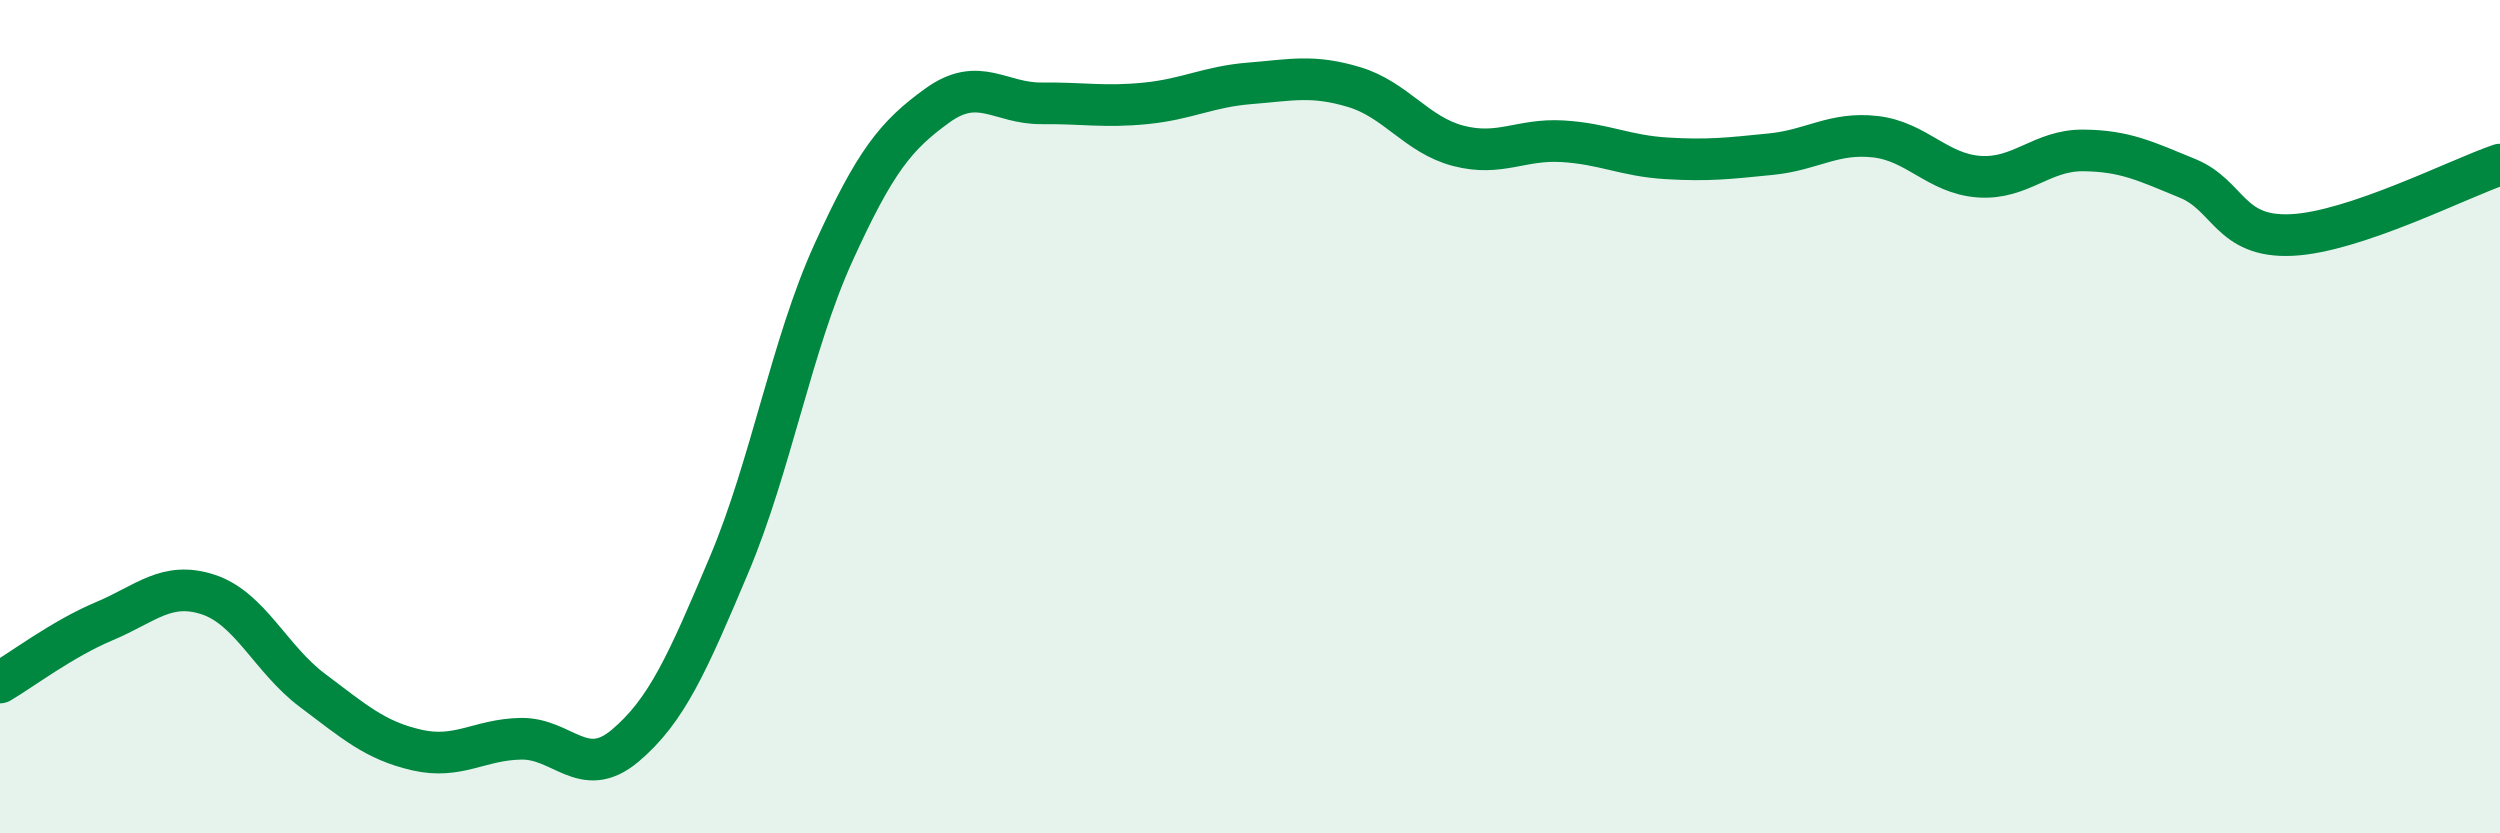
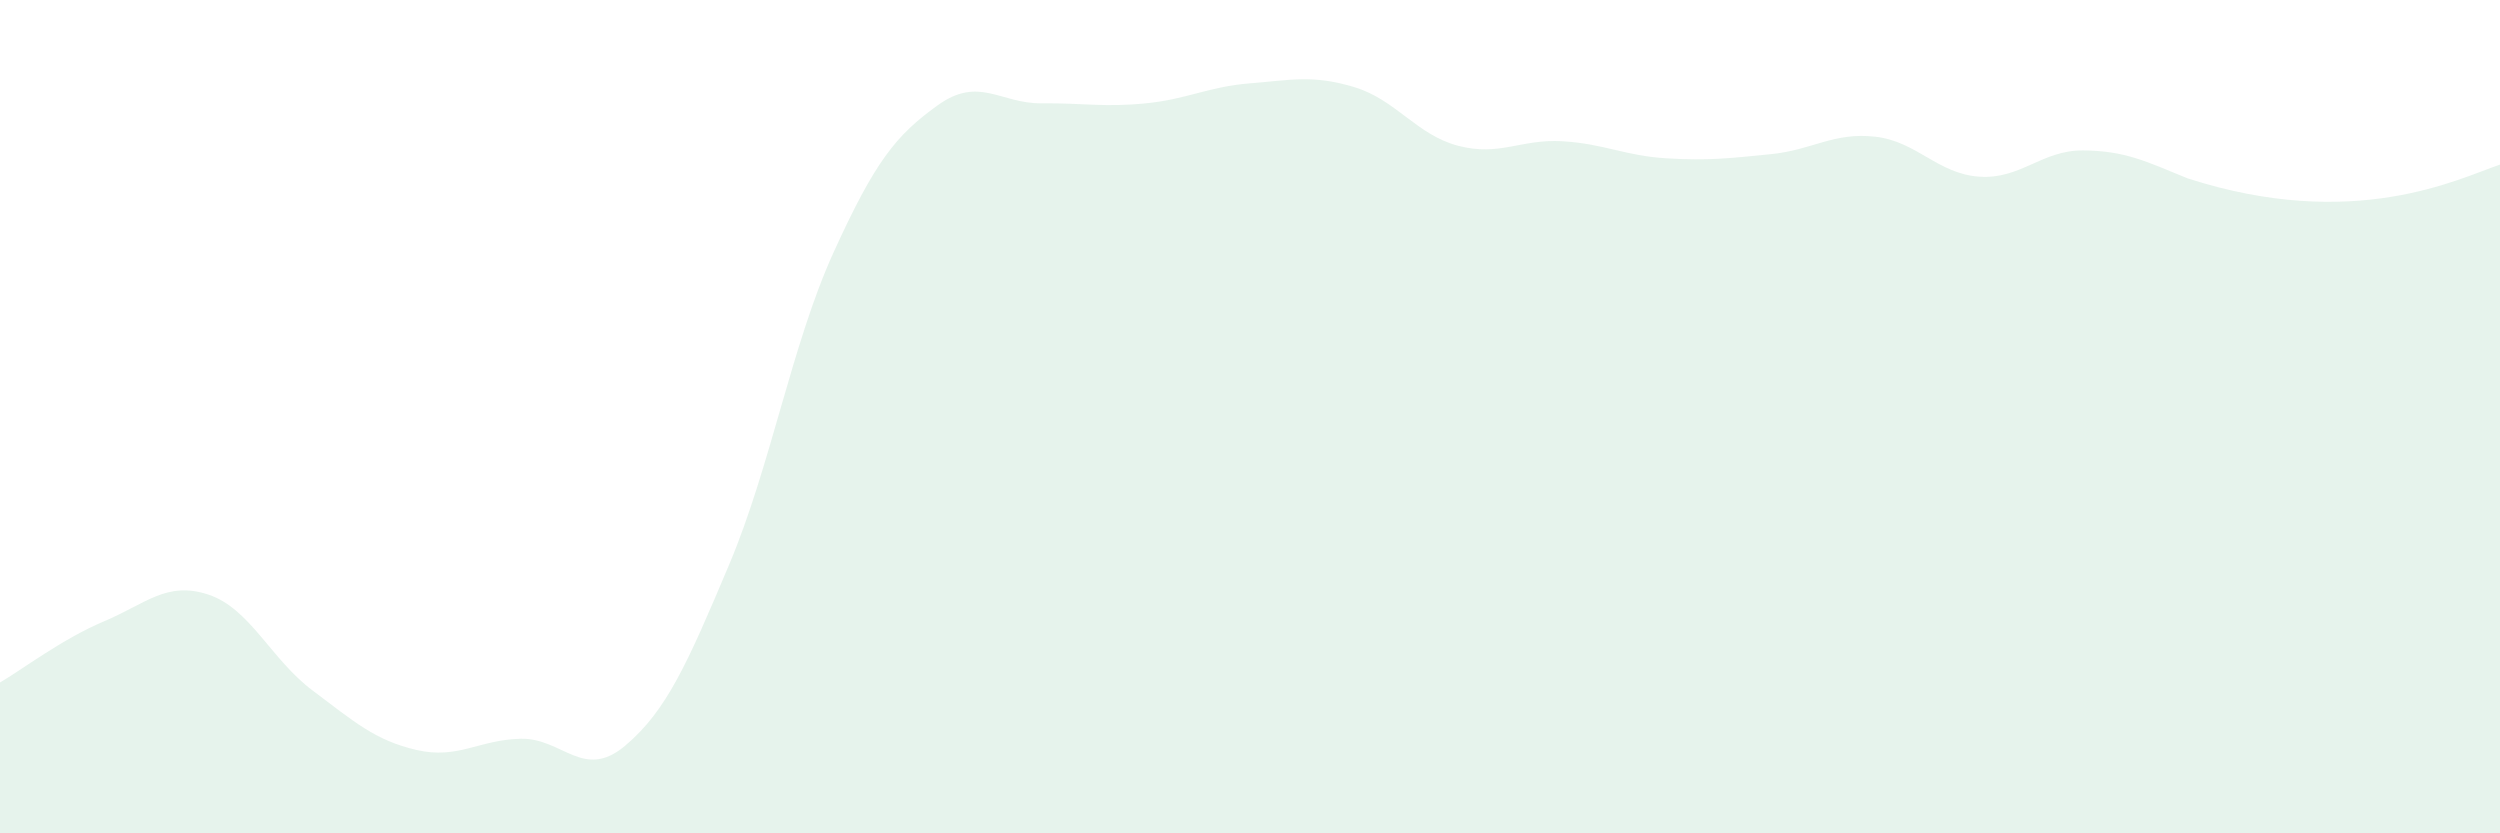
<svg xmlns="http://www.w3.org/2000/svg" width="60" height="20" viewBox="0 0 60 20">
-   <path d="M 0,16.38 C 0.5,16.09 1.5,15.33 2.5,14.91 C 3.5,14.49 4,13.94 5,14.27 C 6,14.6 6.5,15.82 7.5,16.57 C 8.5,17.32 9,17.77 10,18 C 11,18.23 11.5,17.75 12.5,17.73 C 13.5,17.71 14,18.74 15,17.9 C 16,17.06 16.5,15.92 17.5,13.55 C 18.5,11.18 19,8.27 20,6.07 C 21,3.87 21.5,3.25 22.5,2.53 C 23.5,1.81 24,2.49 25,2.48 C 26,2.47 26.5,2.58 27.5,2.48 C 28.5,2.38 29,2.08 30,2 C 31,1.92 31.5,1.79 32.5,2.09 C 33.5,2.39 34,3.24 35,3.5 C 36,3.76 36.5,3.33 37.5,3.39 C 38.5,3.45 39,3.74 40,3.8 C 41,3.86 41.5,3.8 42.5,3.7 C 43.5,3.6 44,3.17 45,3.28 C 46,3.39 46.5,4.17 47.5,4.24 C 48.5,4.31 49,3.6 50,3.61 C 51,3.62 51.5,3.87 52.5,4.28 C 53.5,4.69 53.5,5.71 55,5.64 C 56.5,5.57 59,4.29 60,3.95L60 20L0 20Z" fill="#008740" opacity="0.1" stroke-linecap="round" stroke-linejoin="round" />
-   <path d="M 0,16.38 C 0.5,16.09 1.5,15.33 2.5,14.91 C 3.5,14.49 4,13.94 5,14.27 C 6,14.6 6.5,15.82 7.5,16.57 C 8.5,17.32 9,17.77 10,18 C 11,18.23 11.5,17.75 12.5,17.73 C 13.5,17.71 14,18.74 15,17.9 C 16,17.06 16.5,15.92 17.5,13.55 C 18.5,11.18 19,8.27 20,6.07 C 21,3.87 21.5,3.25 22.5,2.53 C 23.5,1.81 24,2.49 25,2.48 C 26,2.47 26.5,2.58 27.5,2.48 C 28.5,2.38 29,2.08 30,2 C 31,1.92 31.5,1.79 32.5,2.09 C 33.5,2.39 34,3.24 35,3.5 C 36,3.76 36.5,3.33 37.5,3.39 C 38.5,3.45 39,3.74 40,3.8 C 41,3.86 41.5,3.8 42.5,3.7 C 43.5,3.6 44,3.17 45,3.28 C 46,3.39 46.5,4.17 47.5,4.24 C 48.5,4.31 49,3.6 50,3.61 C 51,3.62 51.5,3.87 52.5,4.28 C 53.5,4.69 53.5,5.71 55,5.64 C 56.5,5.57 59,4.29 60,3.95" stroke="#008740" stroke-width="1" fill="none" stroke-linecap="round" stroke-linejoin="round" />
+   <path d="M 0,16.38 C 0.5,16.09 1.5,15.33 2.5,14.91 C 3.5,14.49 4,13.94 5,14.27 C 6,14.6 6.5,15.82 7.5,16.57 C 8.5,17.32 9,17.77 10,18 C 11,18.23 11.5,17.75 12.5,17.73 C 13.5,17.71 14,18.74 15,17.9 C 16,17.06 16.5,15.92 17.5,13.55 C 18.5,11.18 19,8.27 20,6.07 C 21,3.87 21.5,3.25 22.5,2.53 C 23.5,1.81 24,2.49 25,2.48 C 26,2.47 26.5,2.58 27.5,2.48 C 28.5,2.38 29,2.08 30,2 C 31,1.92 31.5,1.79 32.5,2.09 C 33.5,2.39 34,3.24 35,3.5 C 36,3.76 36.5,3.33 37.5,3.39 C 38.5,3.45 39,3.74 40,3.8 C 41,3.86 41.5,3.8 42.5,3.7 C 43.5,3.6 44,3.17 45,3.28 C 46,3.39 46.5,4.17 47.5,4.24 C 48.5,4.31 49,3.6 50,3.61 C 51,3.62 51.5,3.87 52.5,4.28 C 56.5,5.57 59,4.29 60,3.95L60 20L0 20Z" fill="#008740" opacity="0.1" stroke-linecap="round" stroke-linejoin="round" />
</svg>